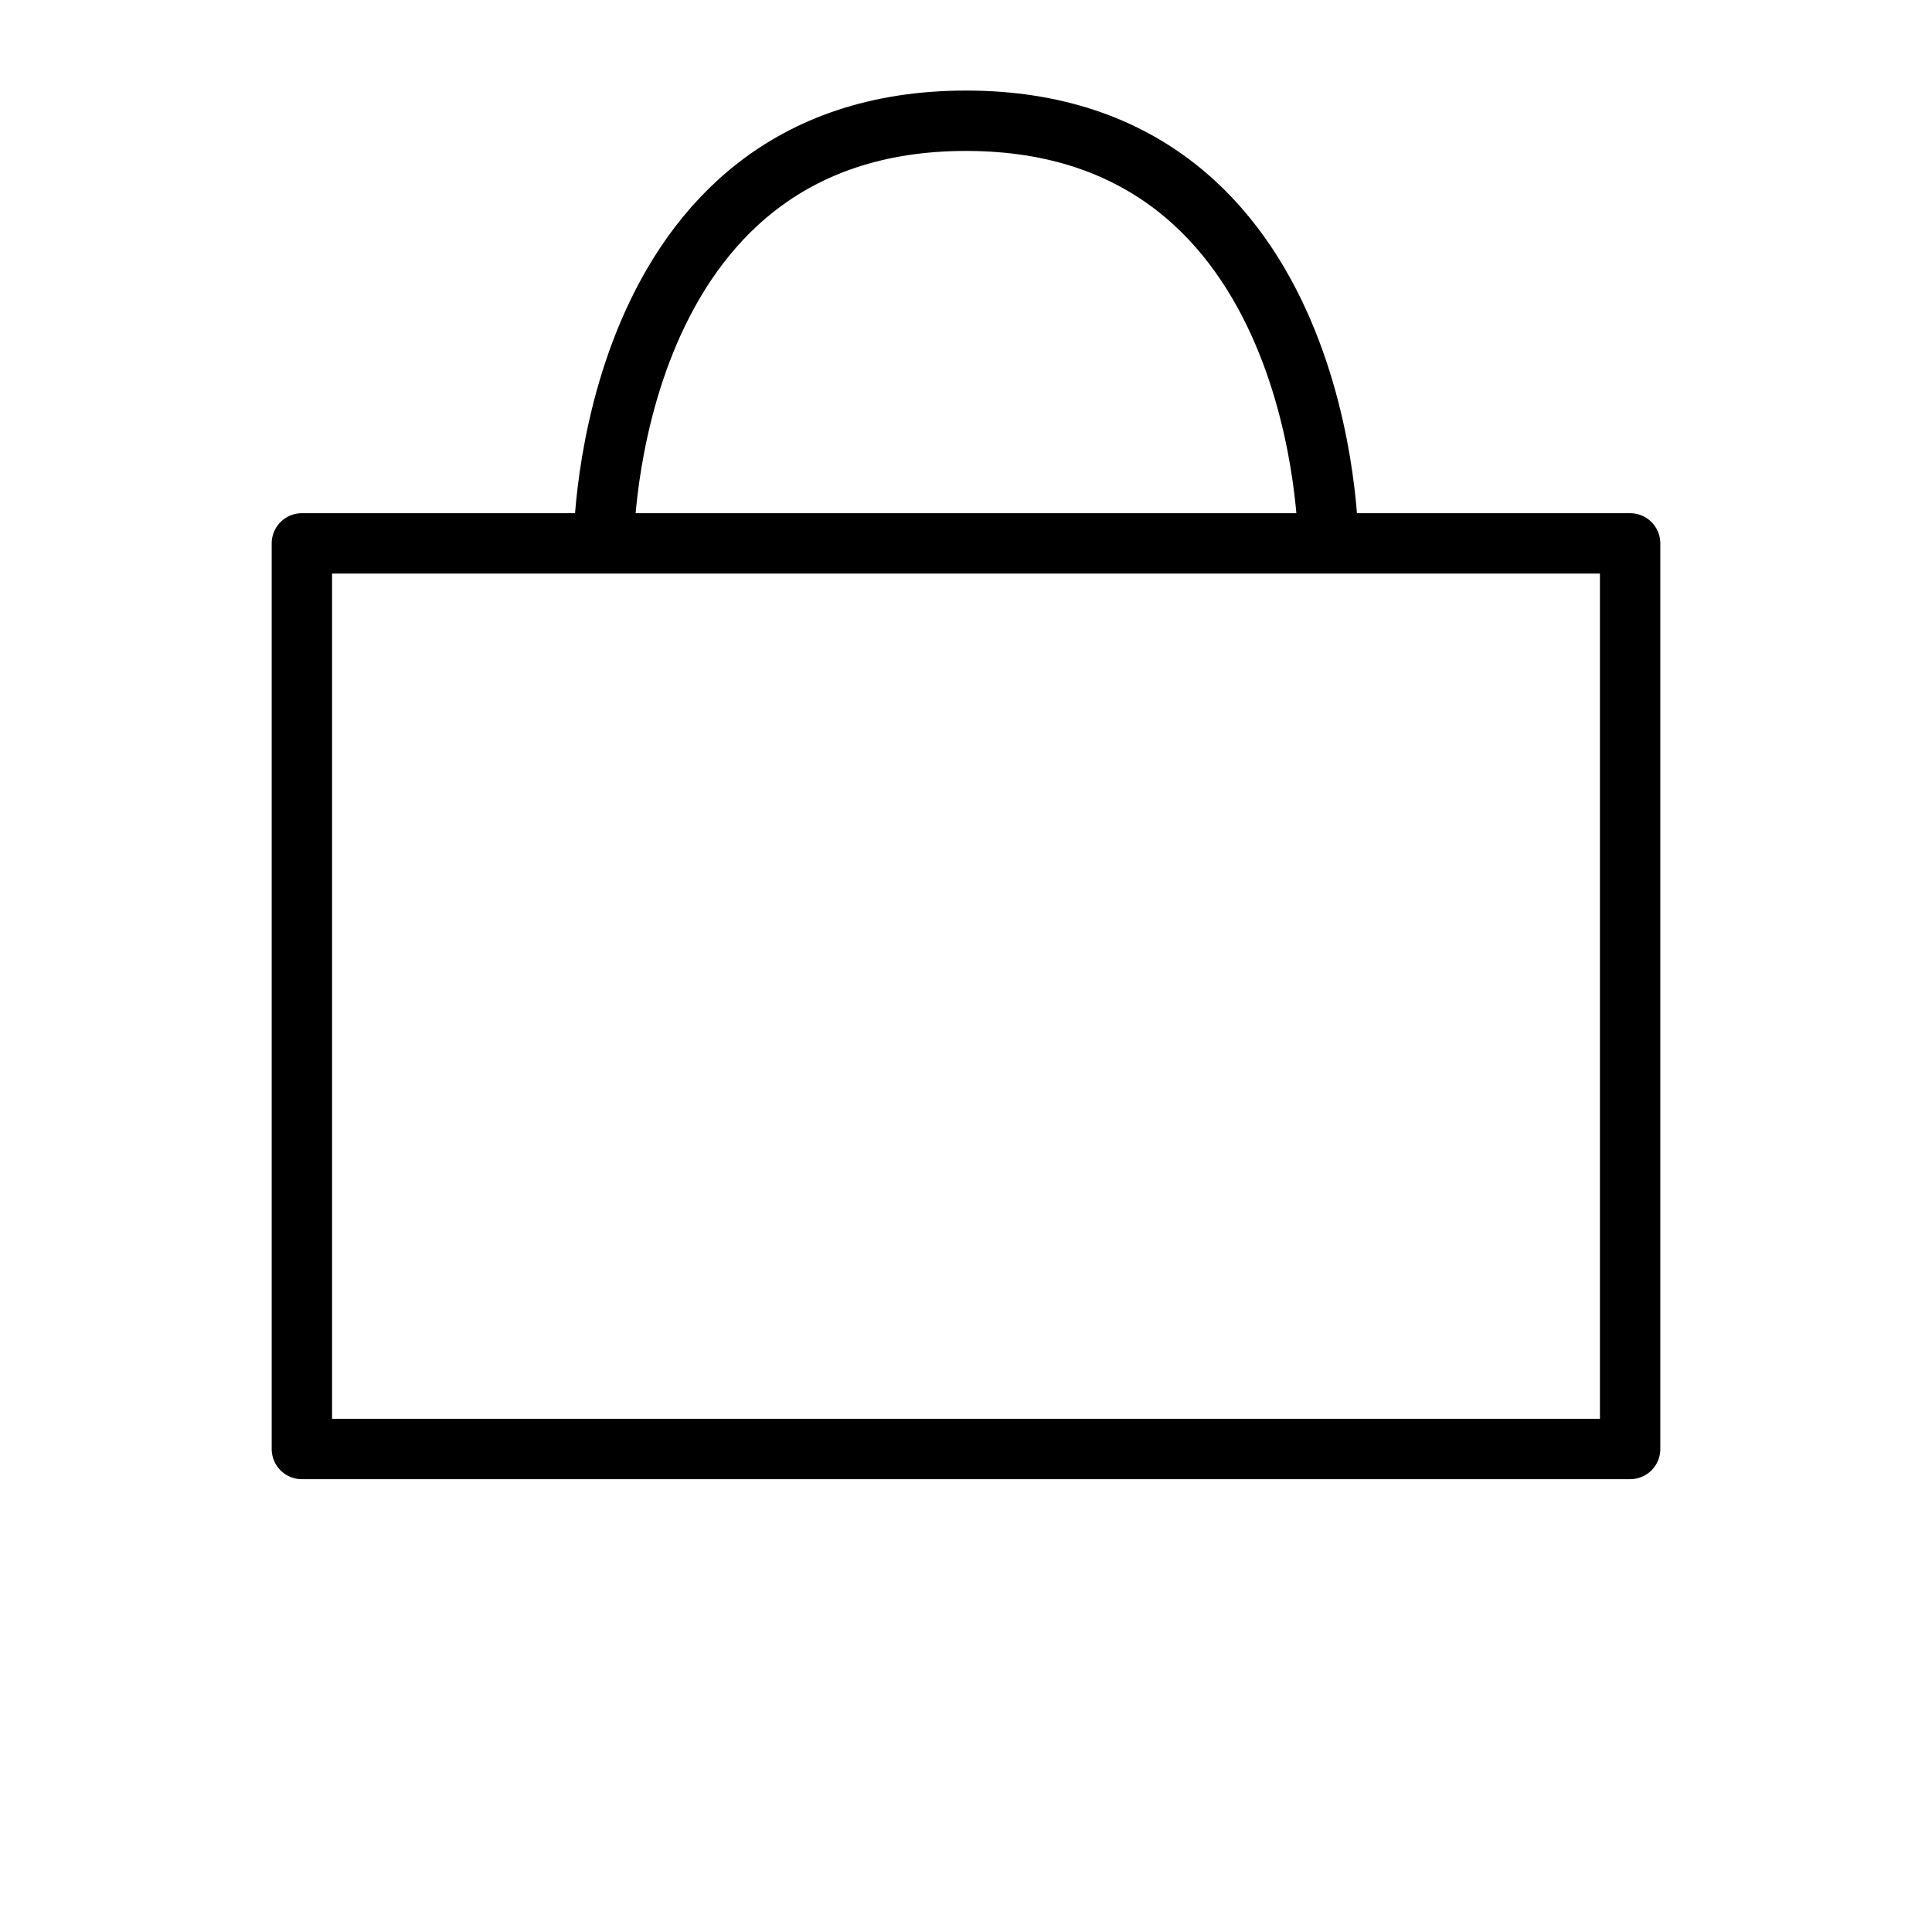
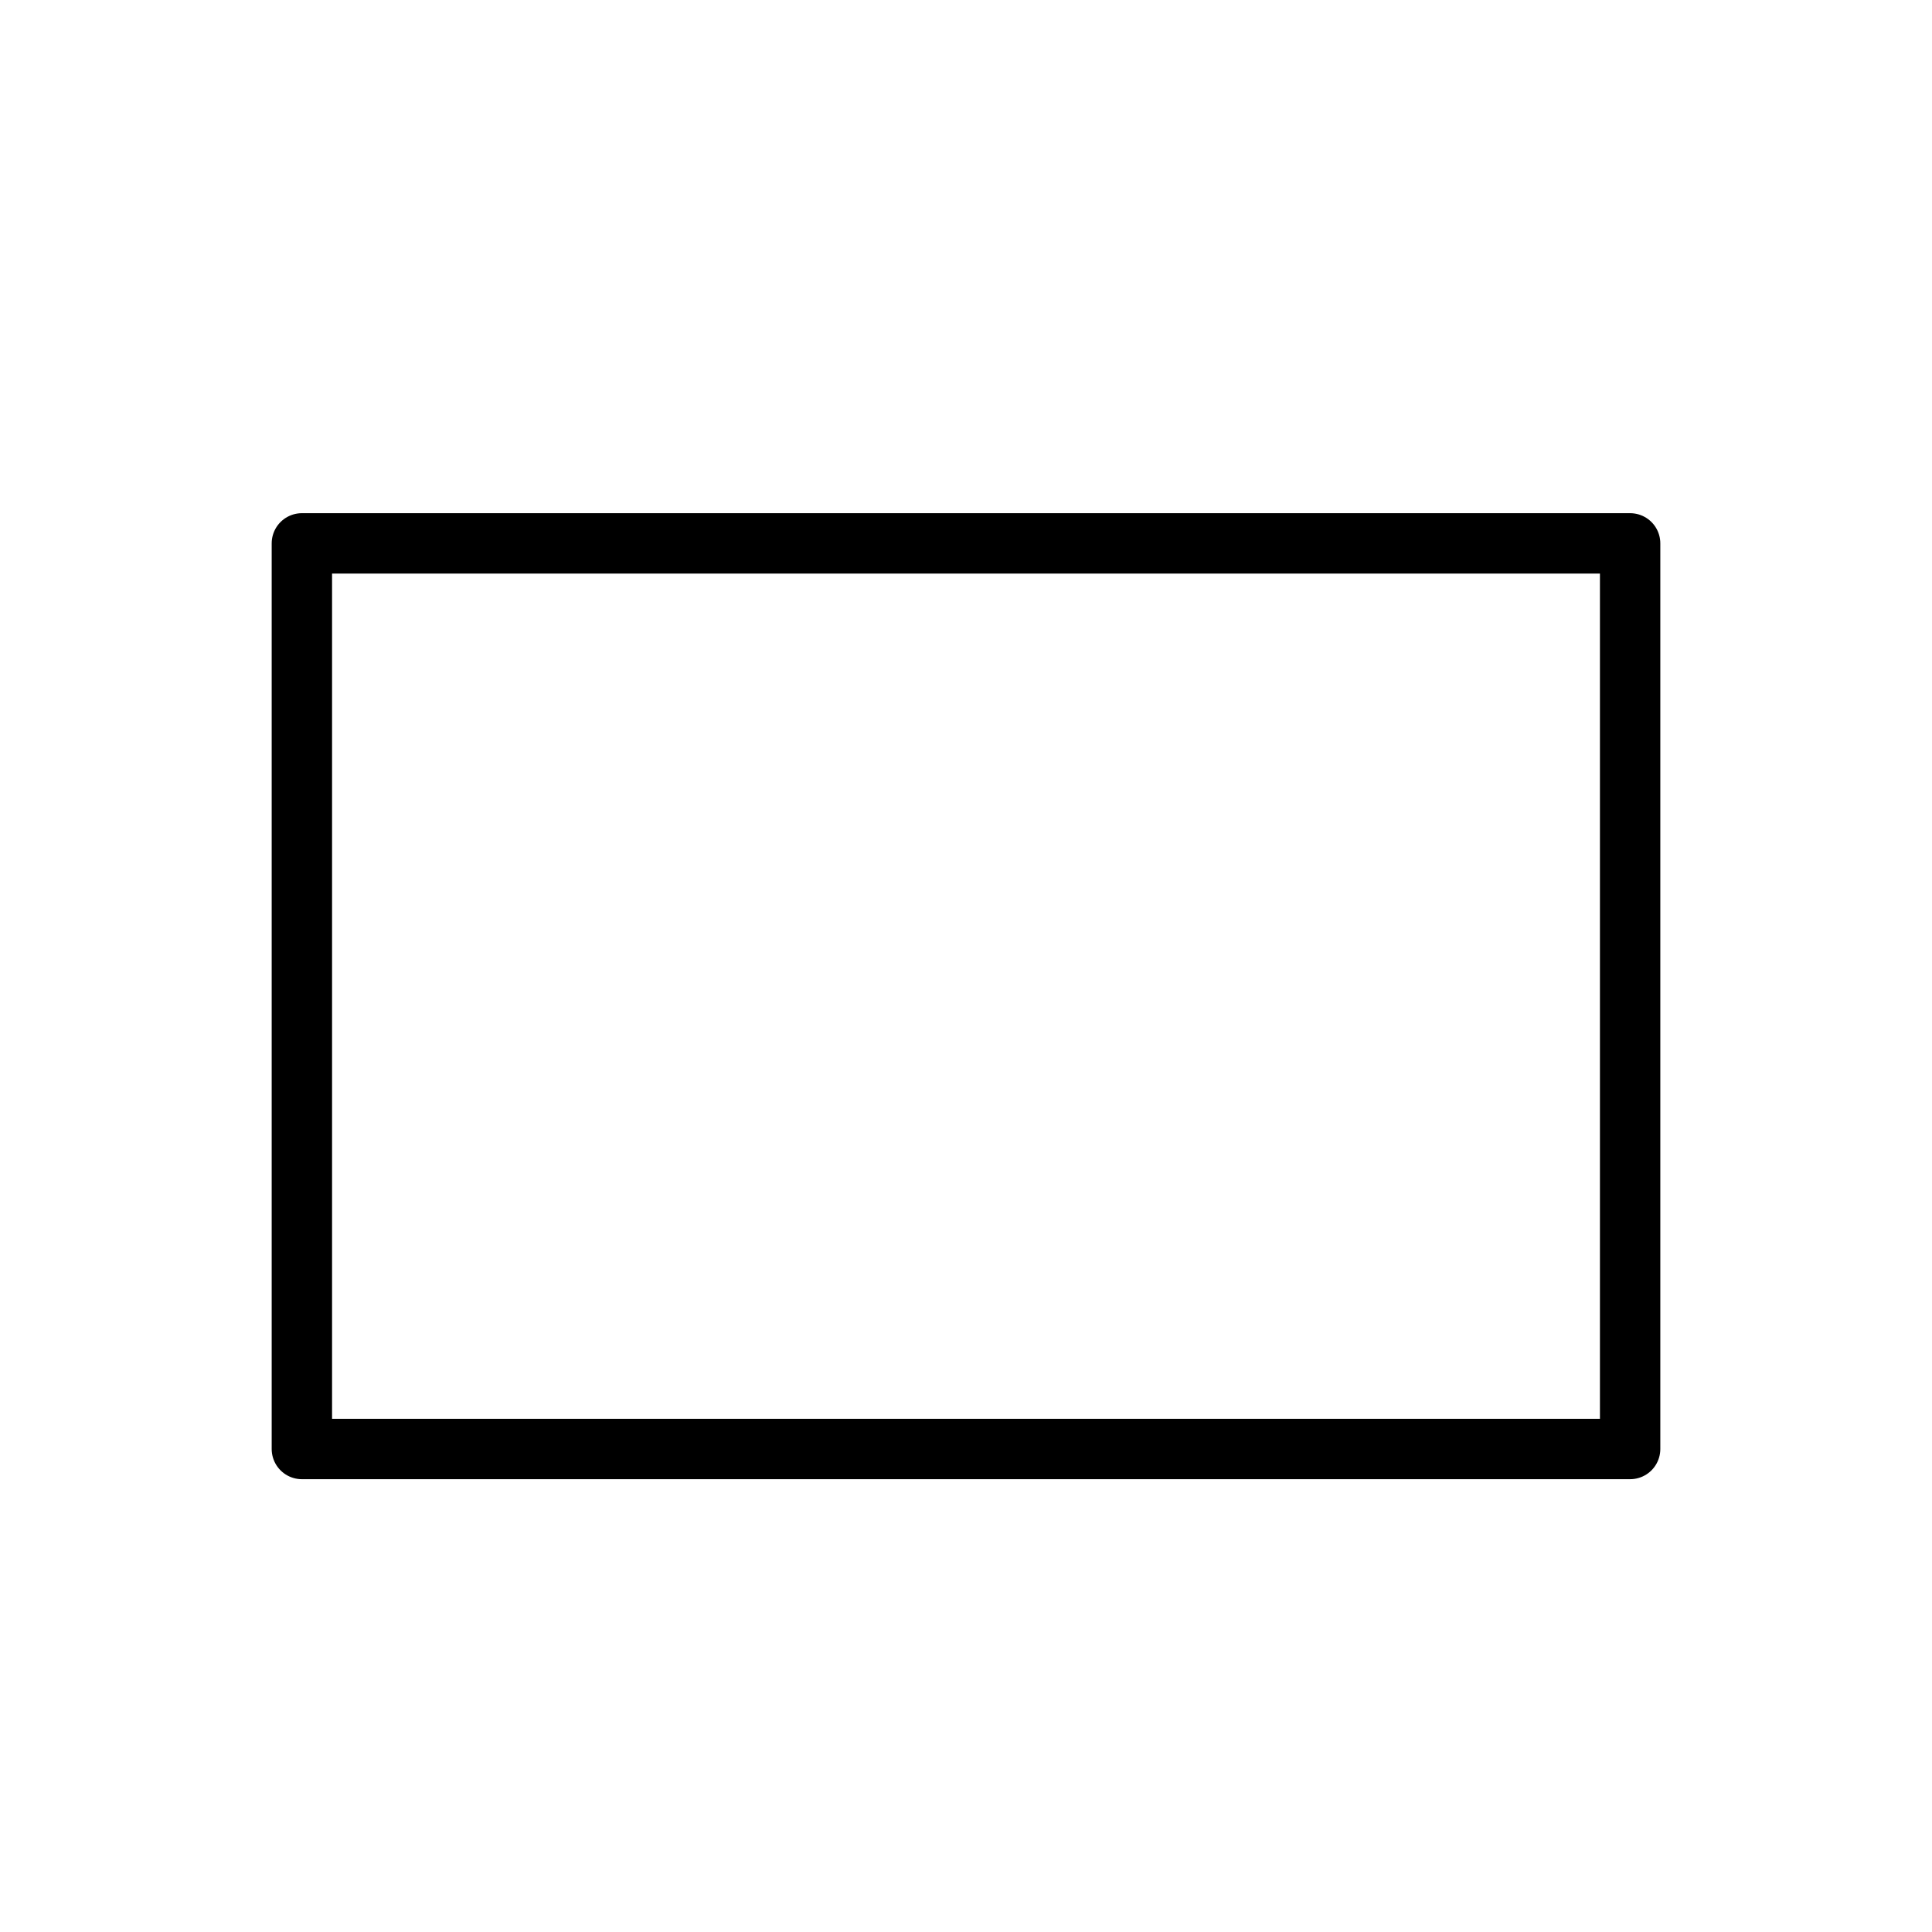
<svg xmlns="http://www.w3.org/2000/svg" width="25px" height="25px" viewBox="0 0 32 32" id="i-bag" fill="none" stroke="currentcolor" stroke-linecap="round" stroke-linejoin="round" stroke-width="1">
-   <path d="M5 9 L5 24 27 24 27 9 Z M10 9 C10 9 10 2 16 2 22 2 22 9 22 9" />
+   <path d="M5 9 L5 24 27 24 27 9 Z M10 9 " />
</svg>